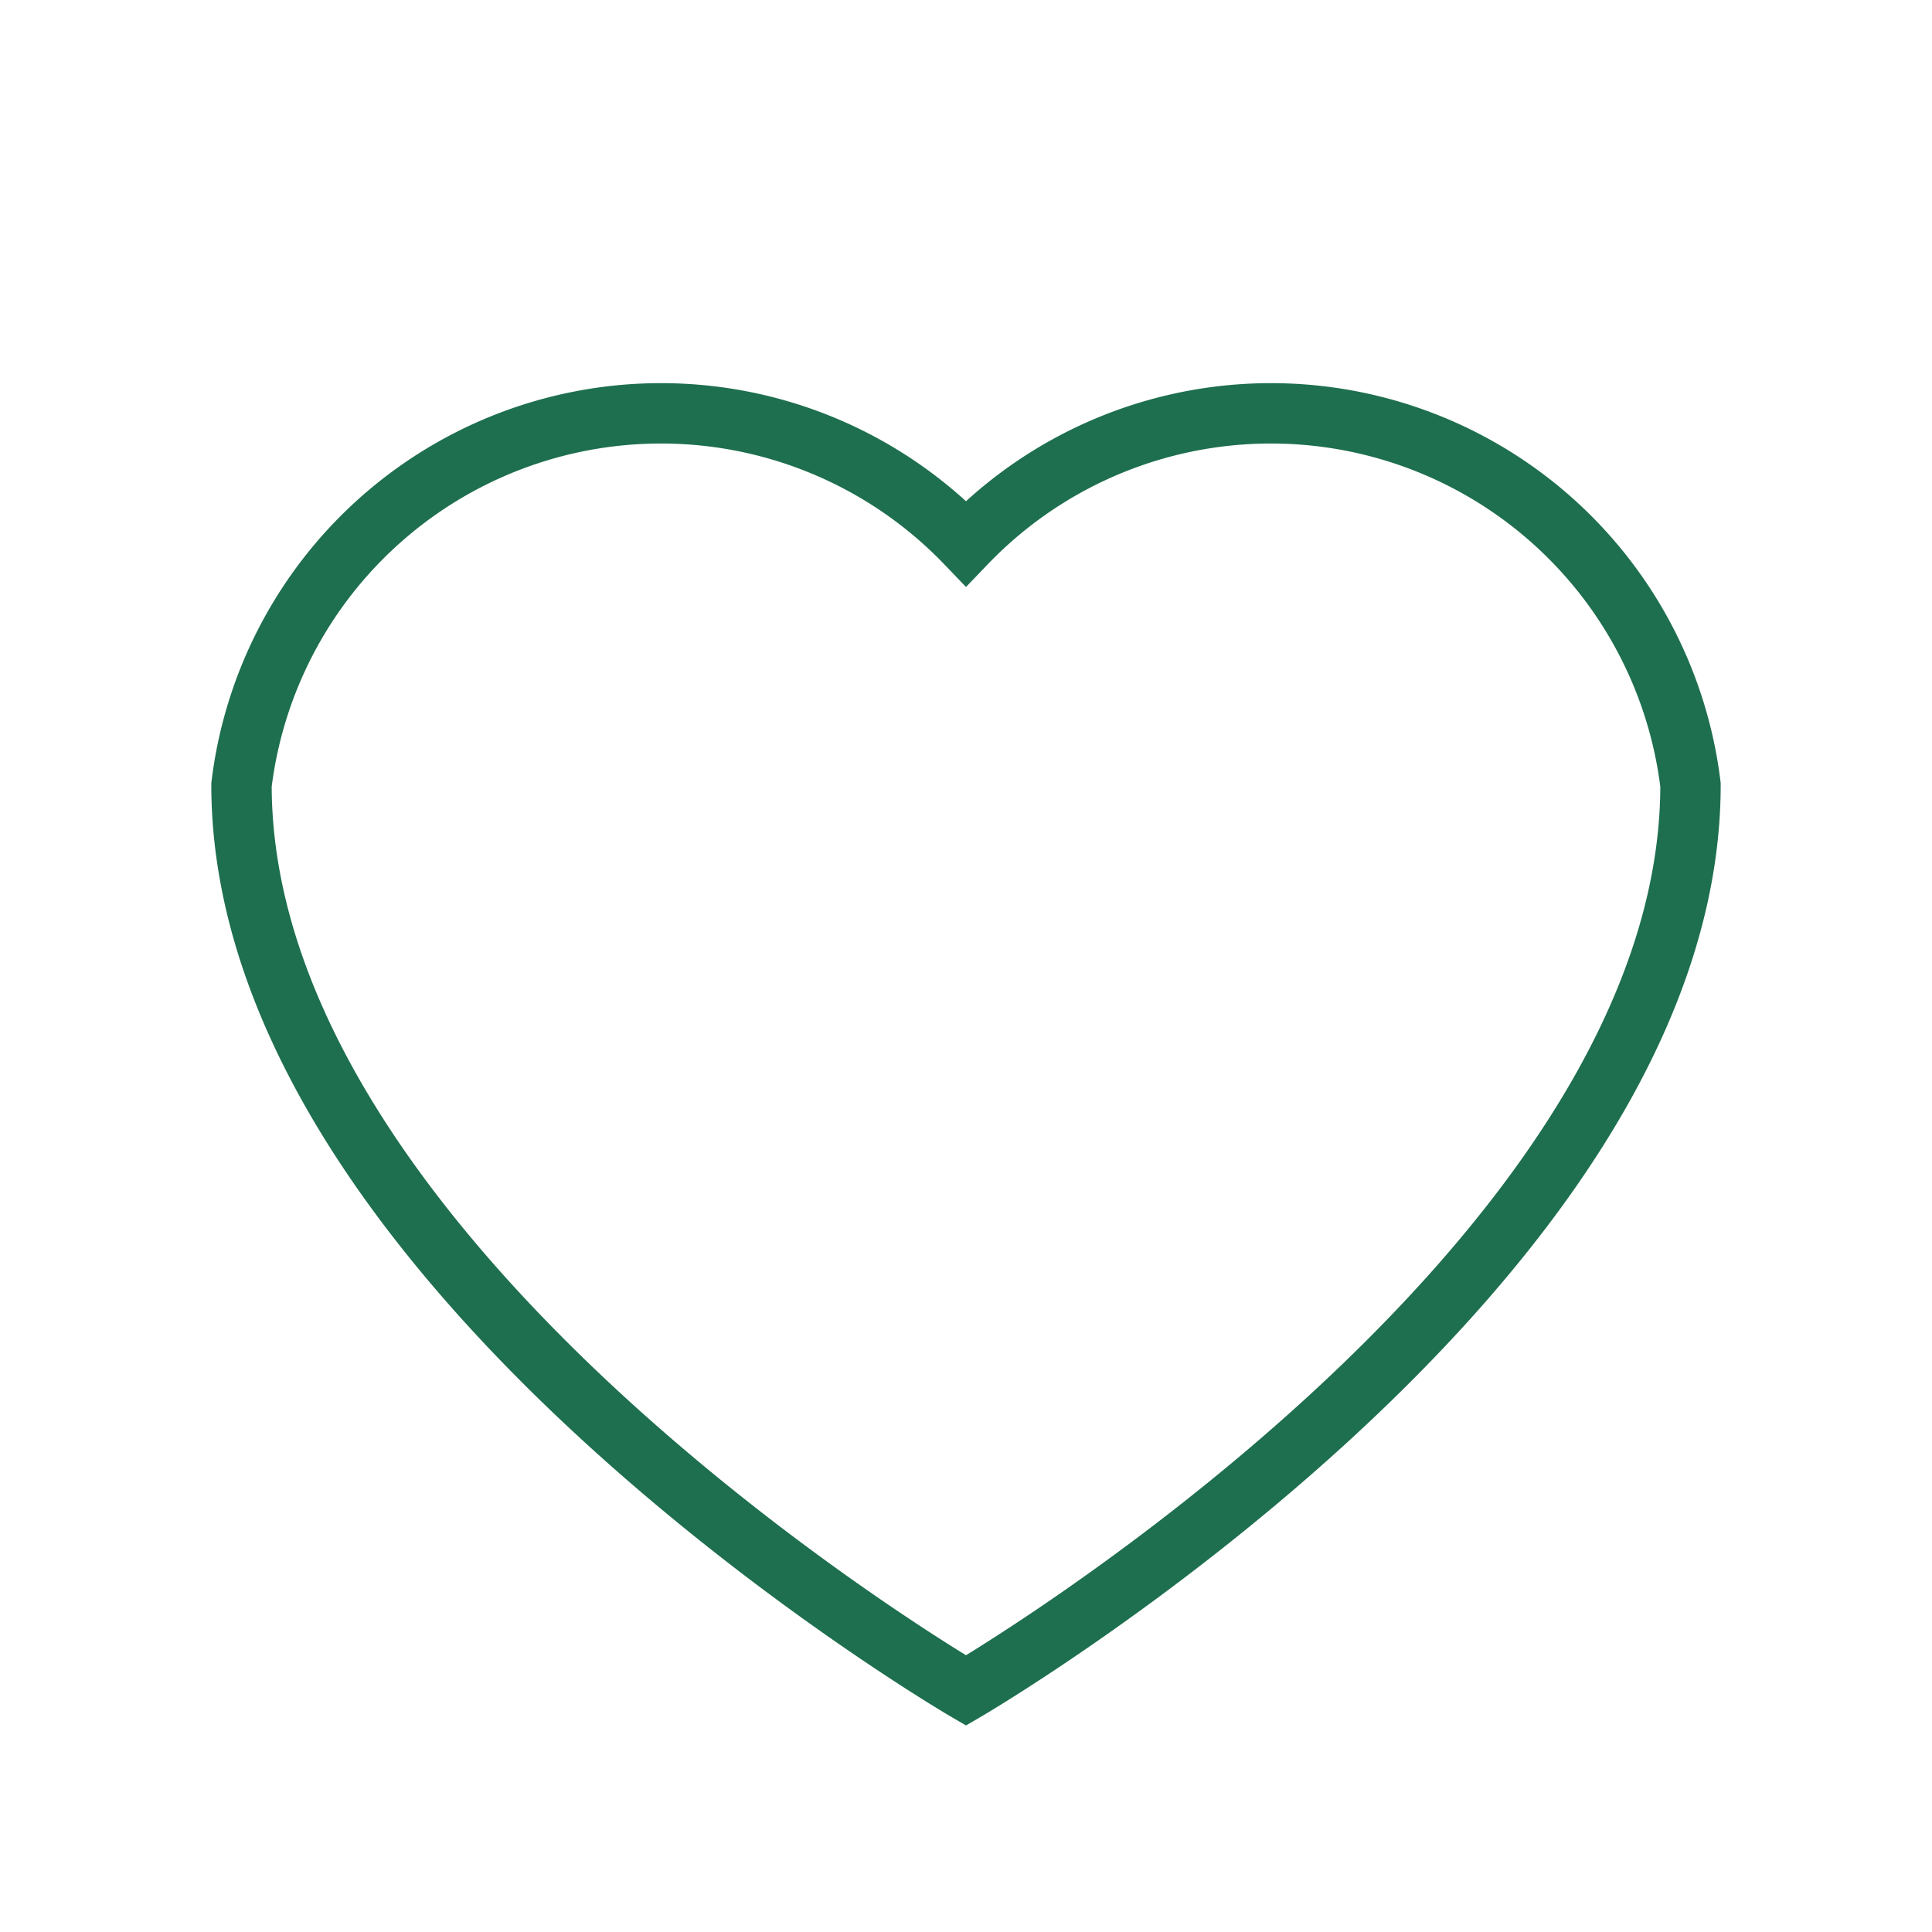
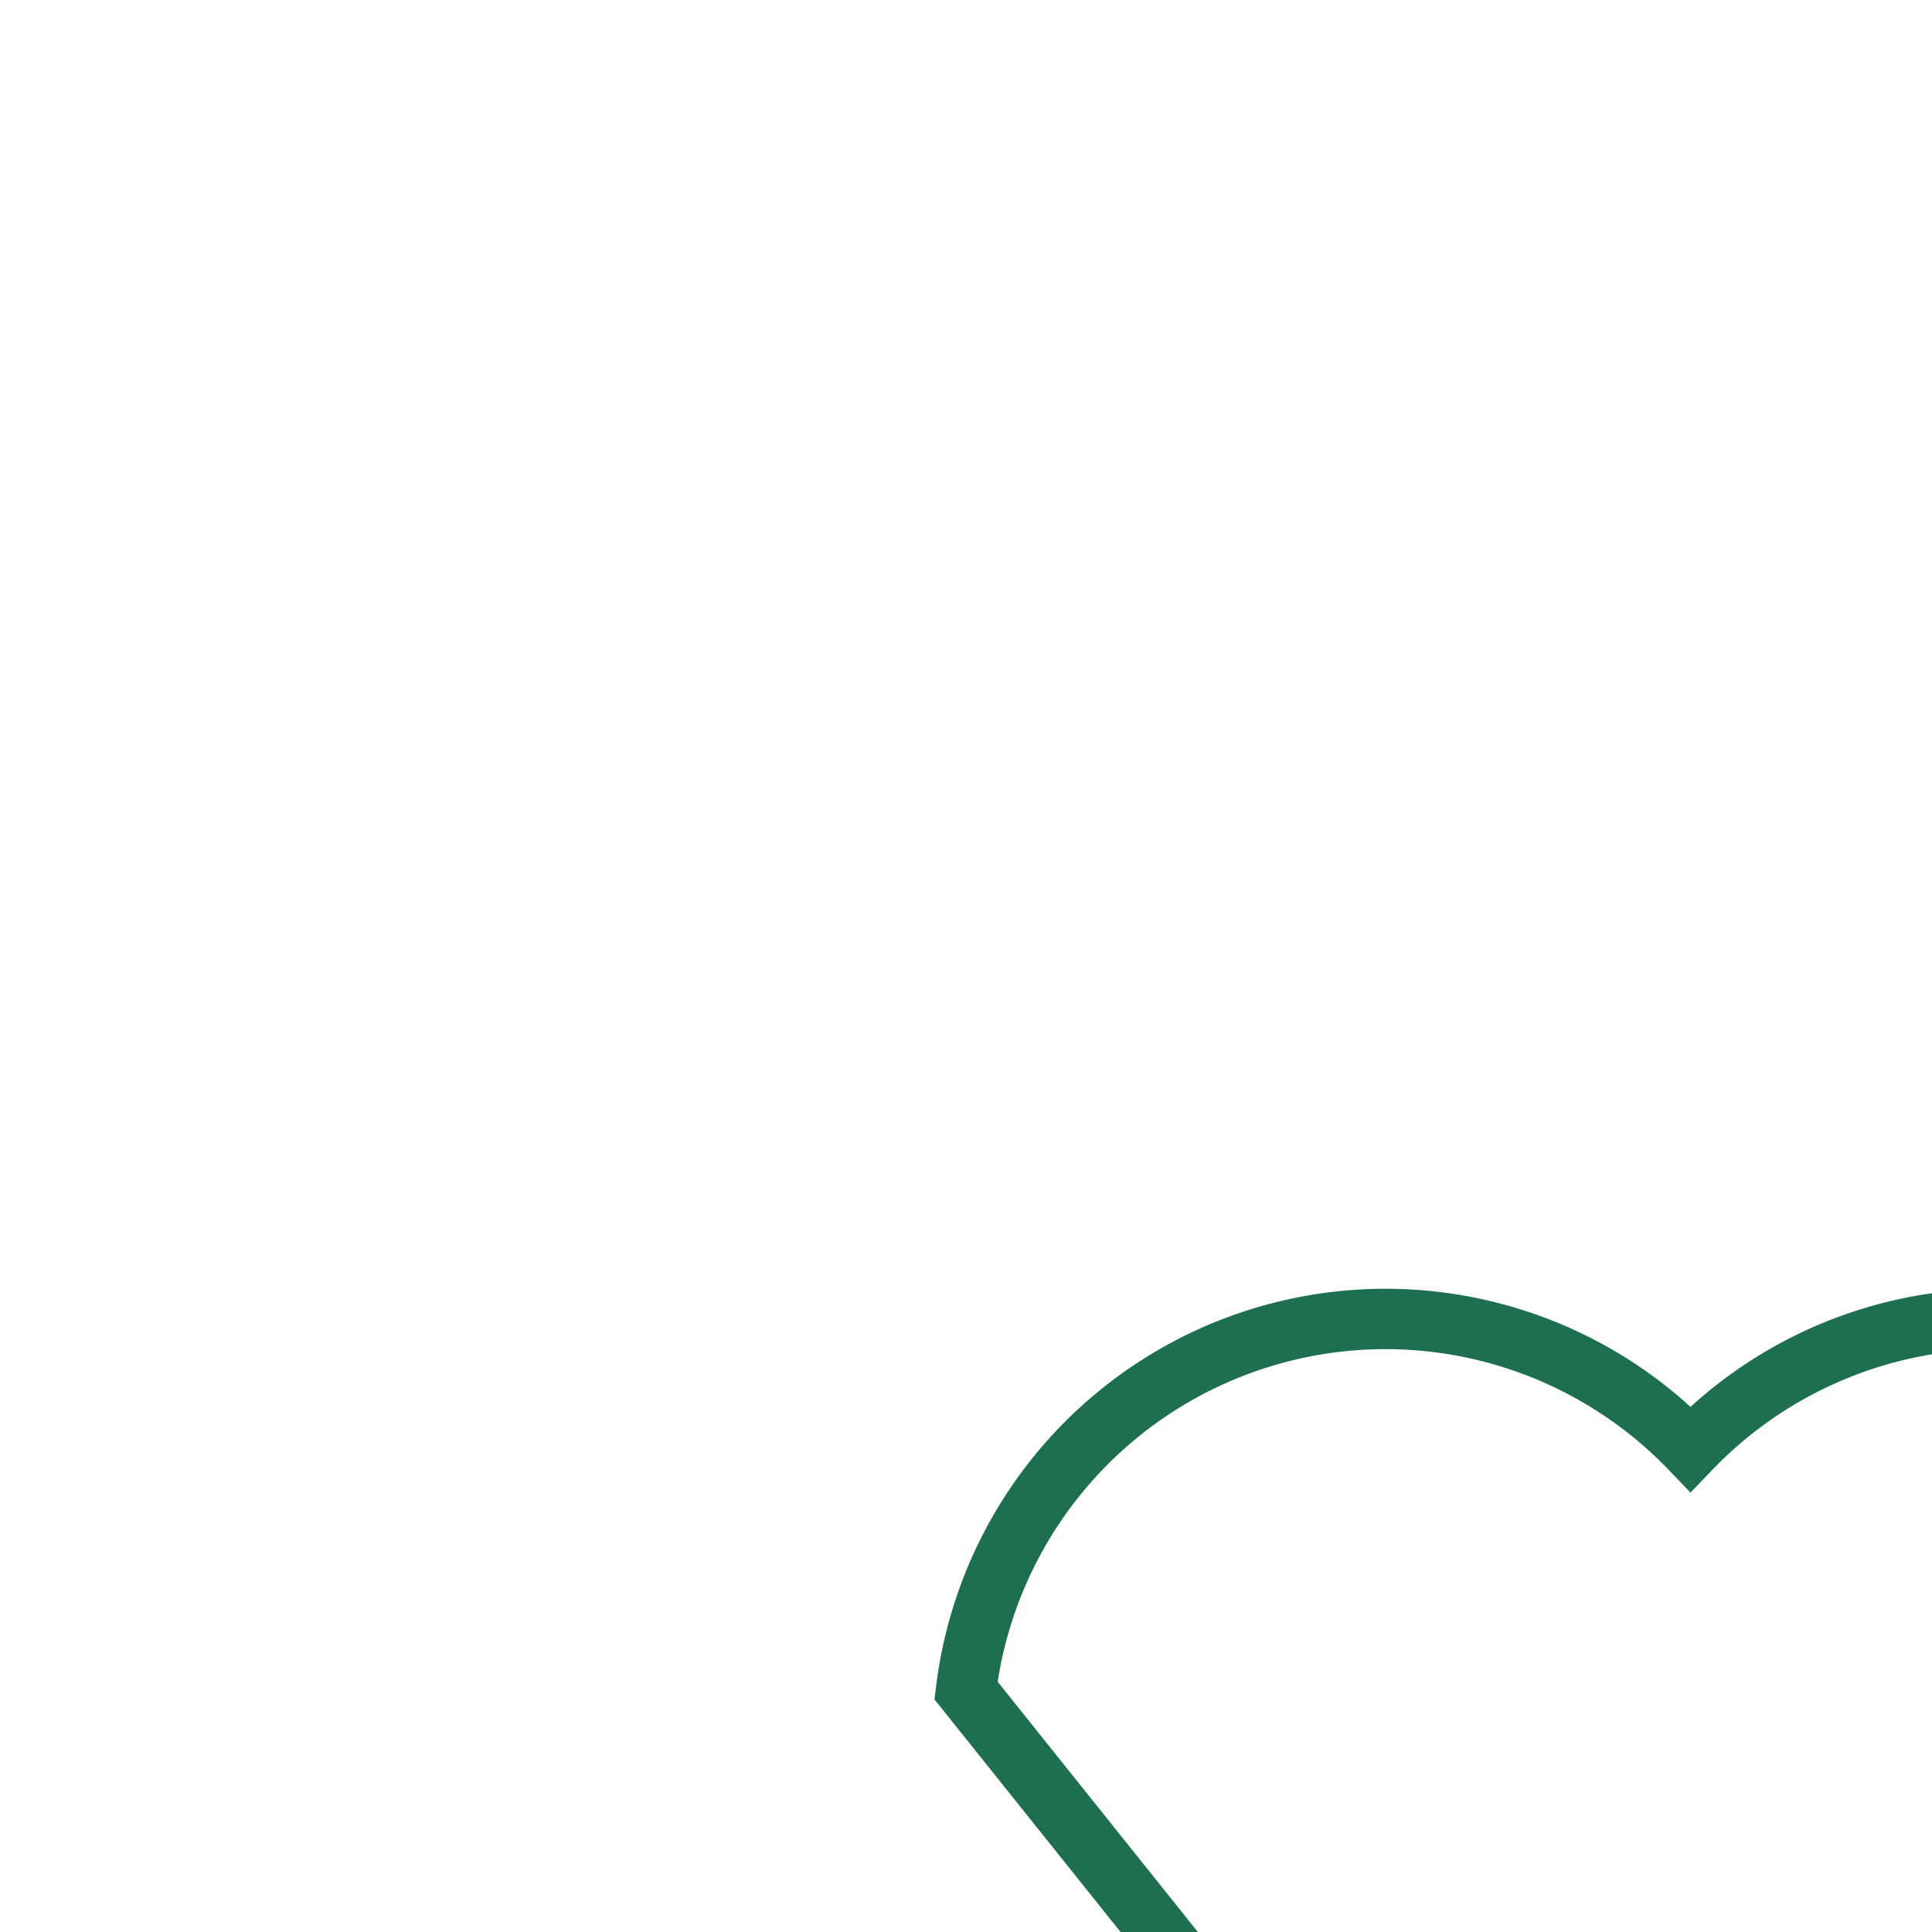
<svg xmlns="http://www.w3.org/2000/svg" width="32" height="32" viewBox="0 0 32 32">
-   <path d="M16 28s-12-7-12-15a7 7 0 0 1 12-4 7 7 0 0 1 12 4c0 8-12 15-12 15z" fill="none" stroke="#1E6F4F" />
+   <path d="M16 28a7 7 0 0 1 12-4 7 7 0 0 1 12 4c0 8-12 15-12 15z" fill="none" stroke="#1E6F4F" />
</svg>